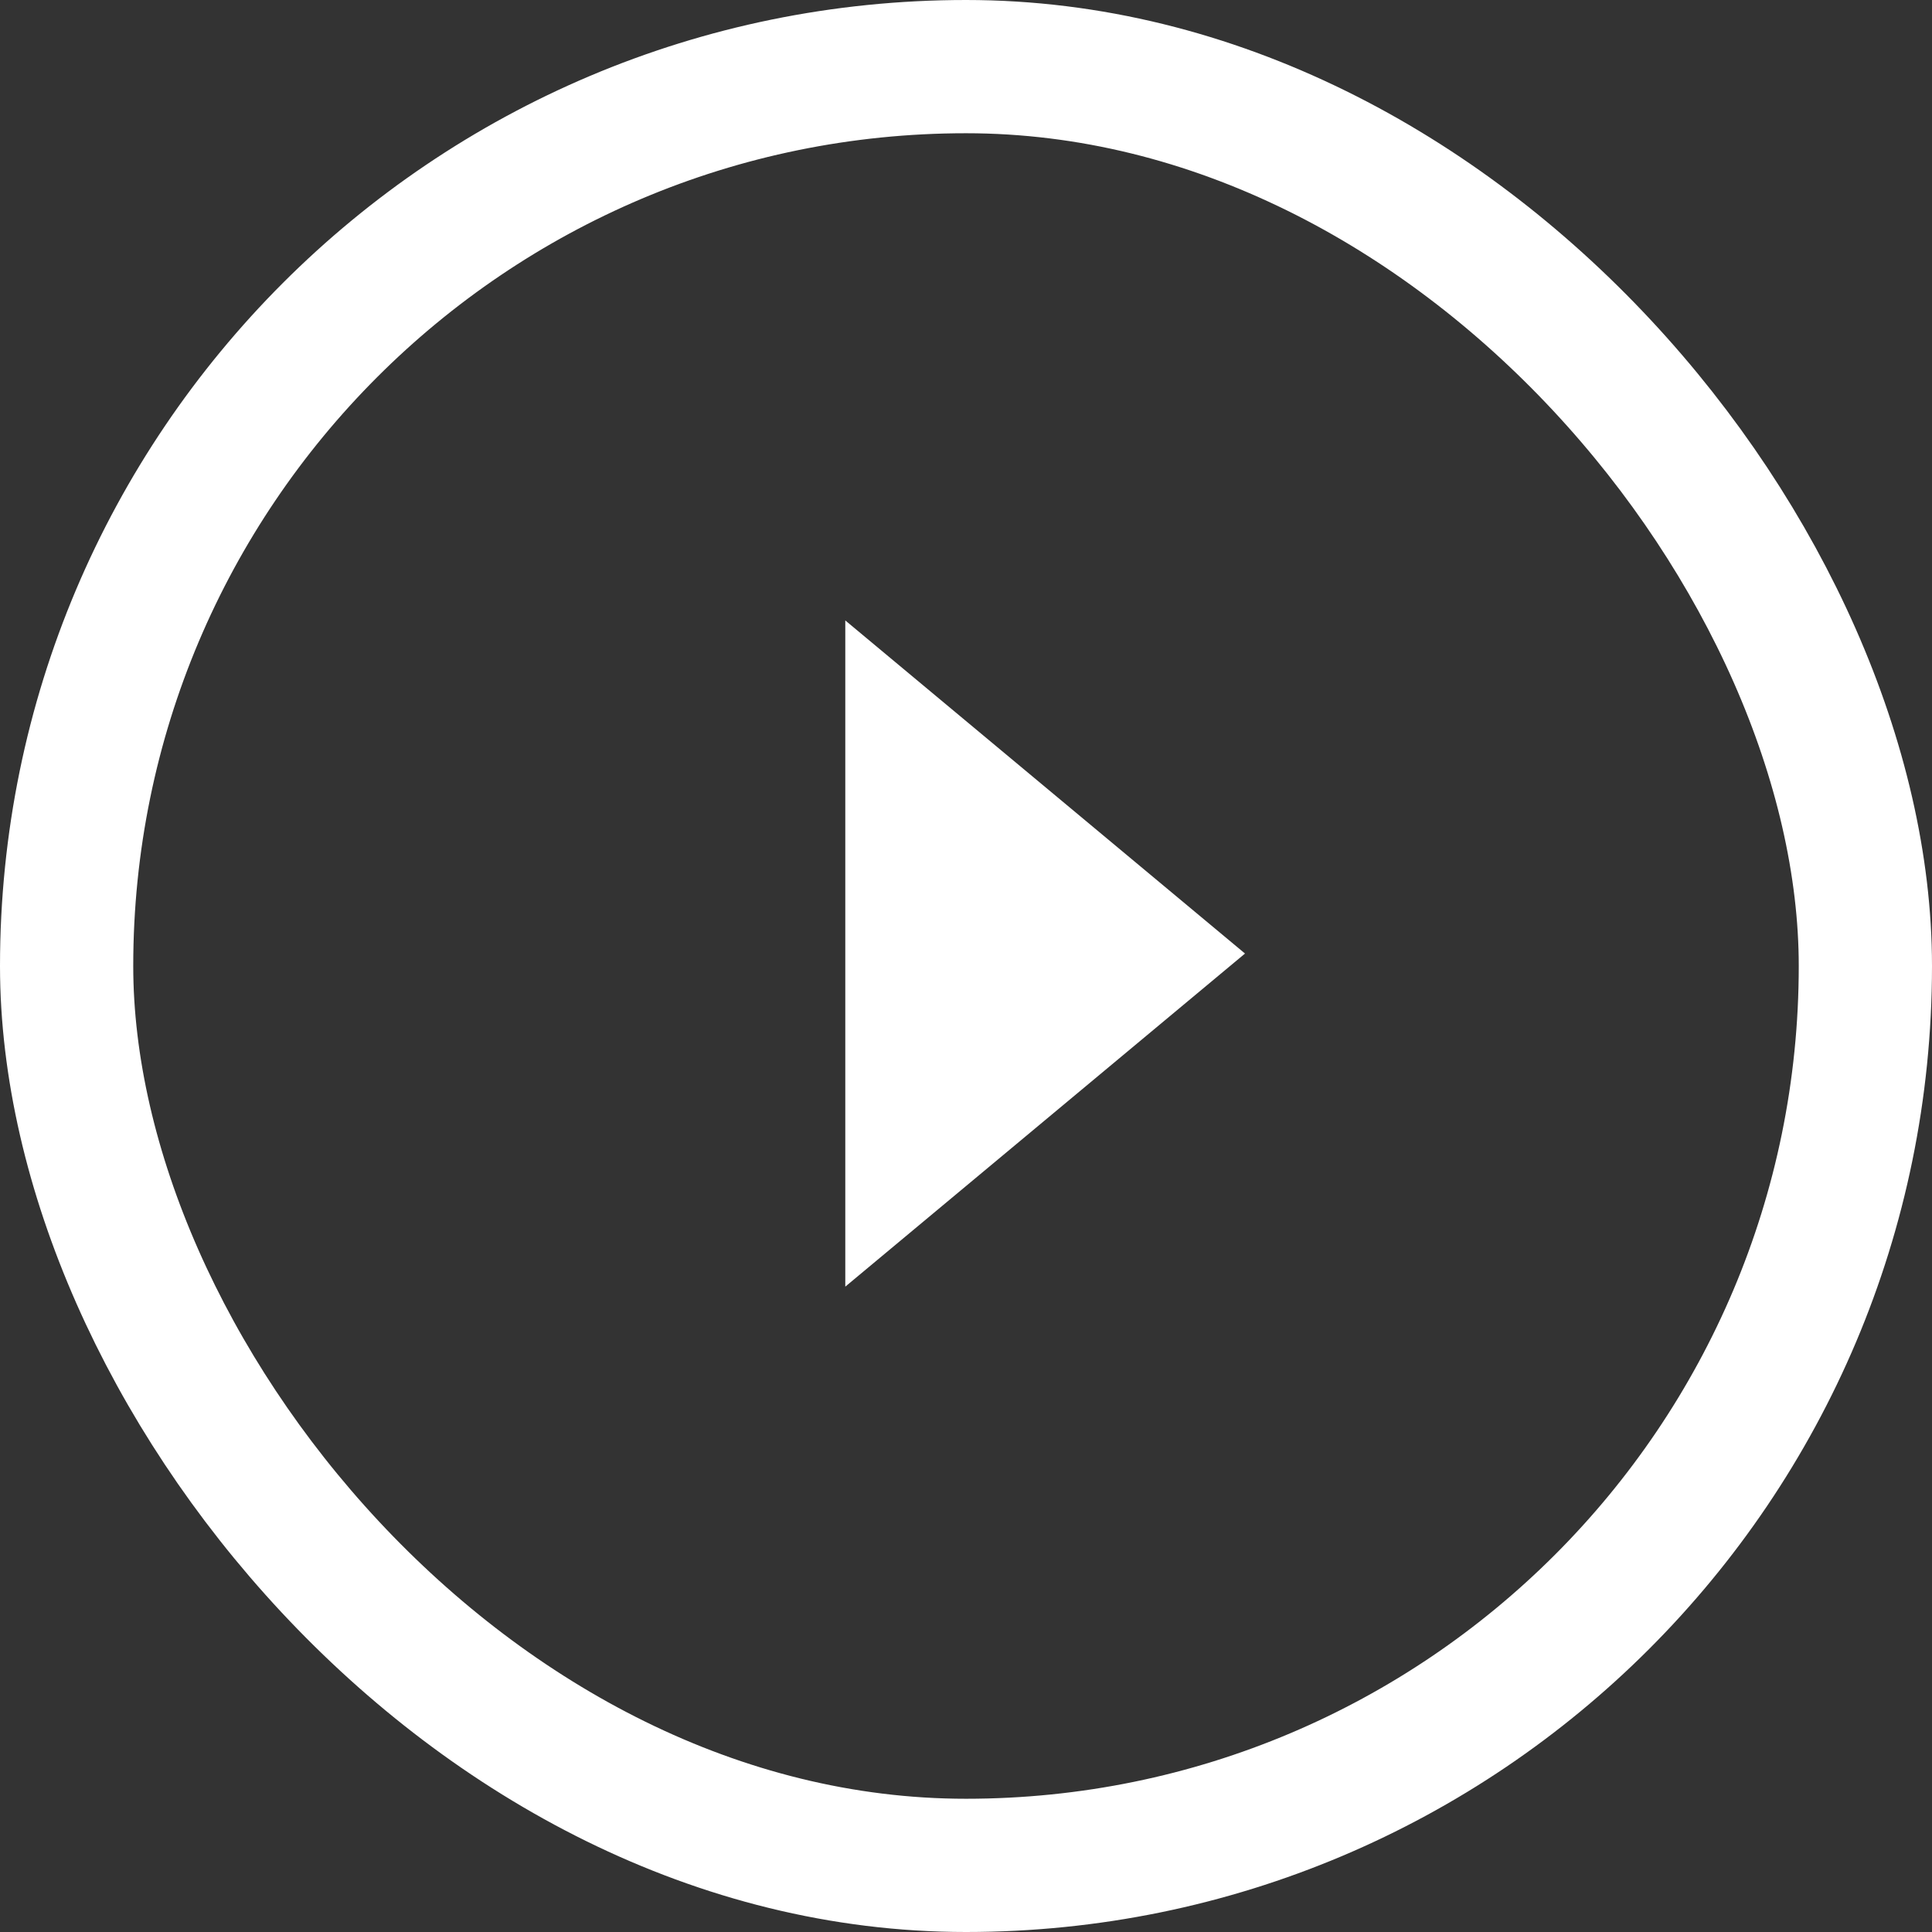
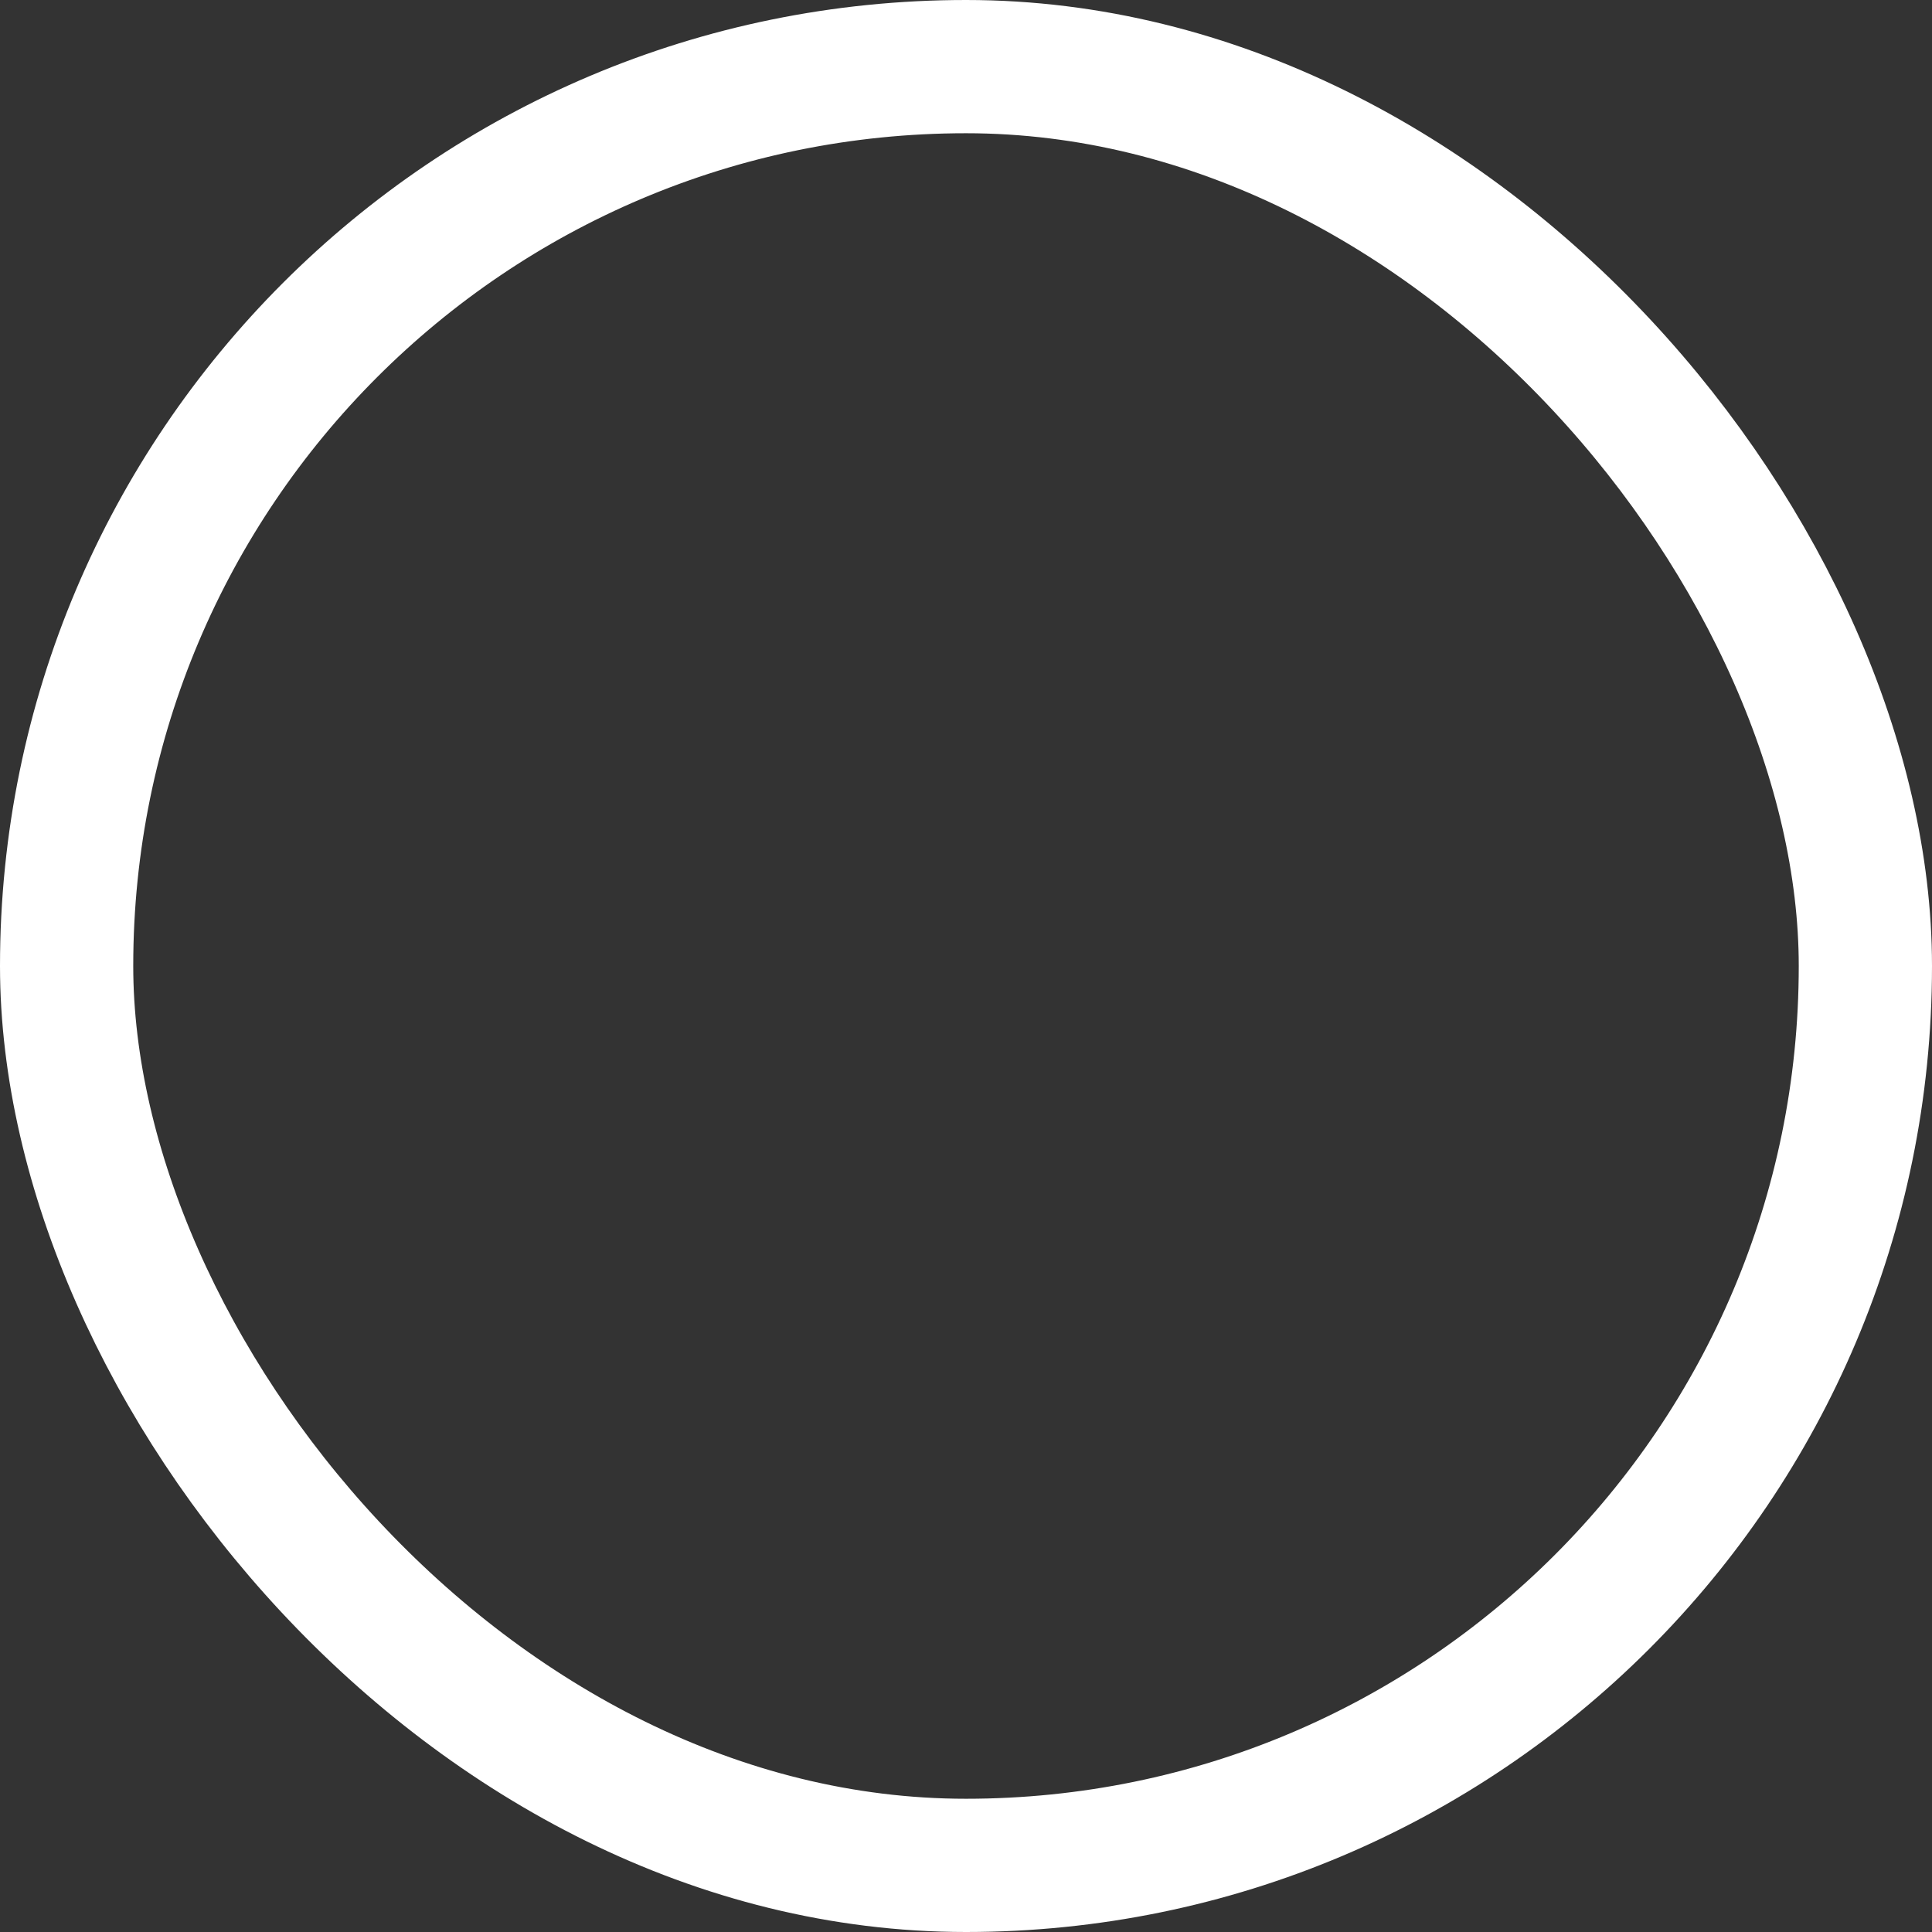
<svg xmlns="http://www.w3.org/2000/svg" width="29" height="29" viewBox="0 0 29 29">
  <rect x="0" y="0" width="29" height="29" fill="#333333" stroke="none" />
  <g fill="none" fill-rule="evenodd">
    <rect width="27" height="27" x="1" y="1" stroke="#FFF" stroke-width="2" rx="13.5" />
-     <polygon fill="#FFF" points="18.688 14.313 12.688 19.313 12.688 9.313" />
  </g>
</svg>